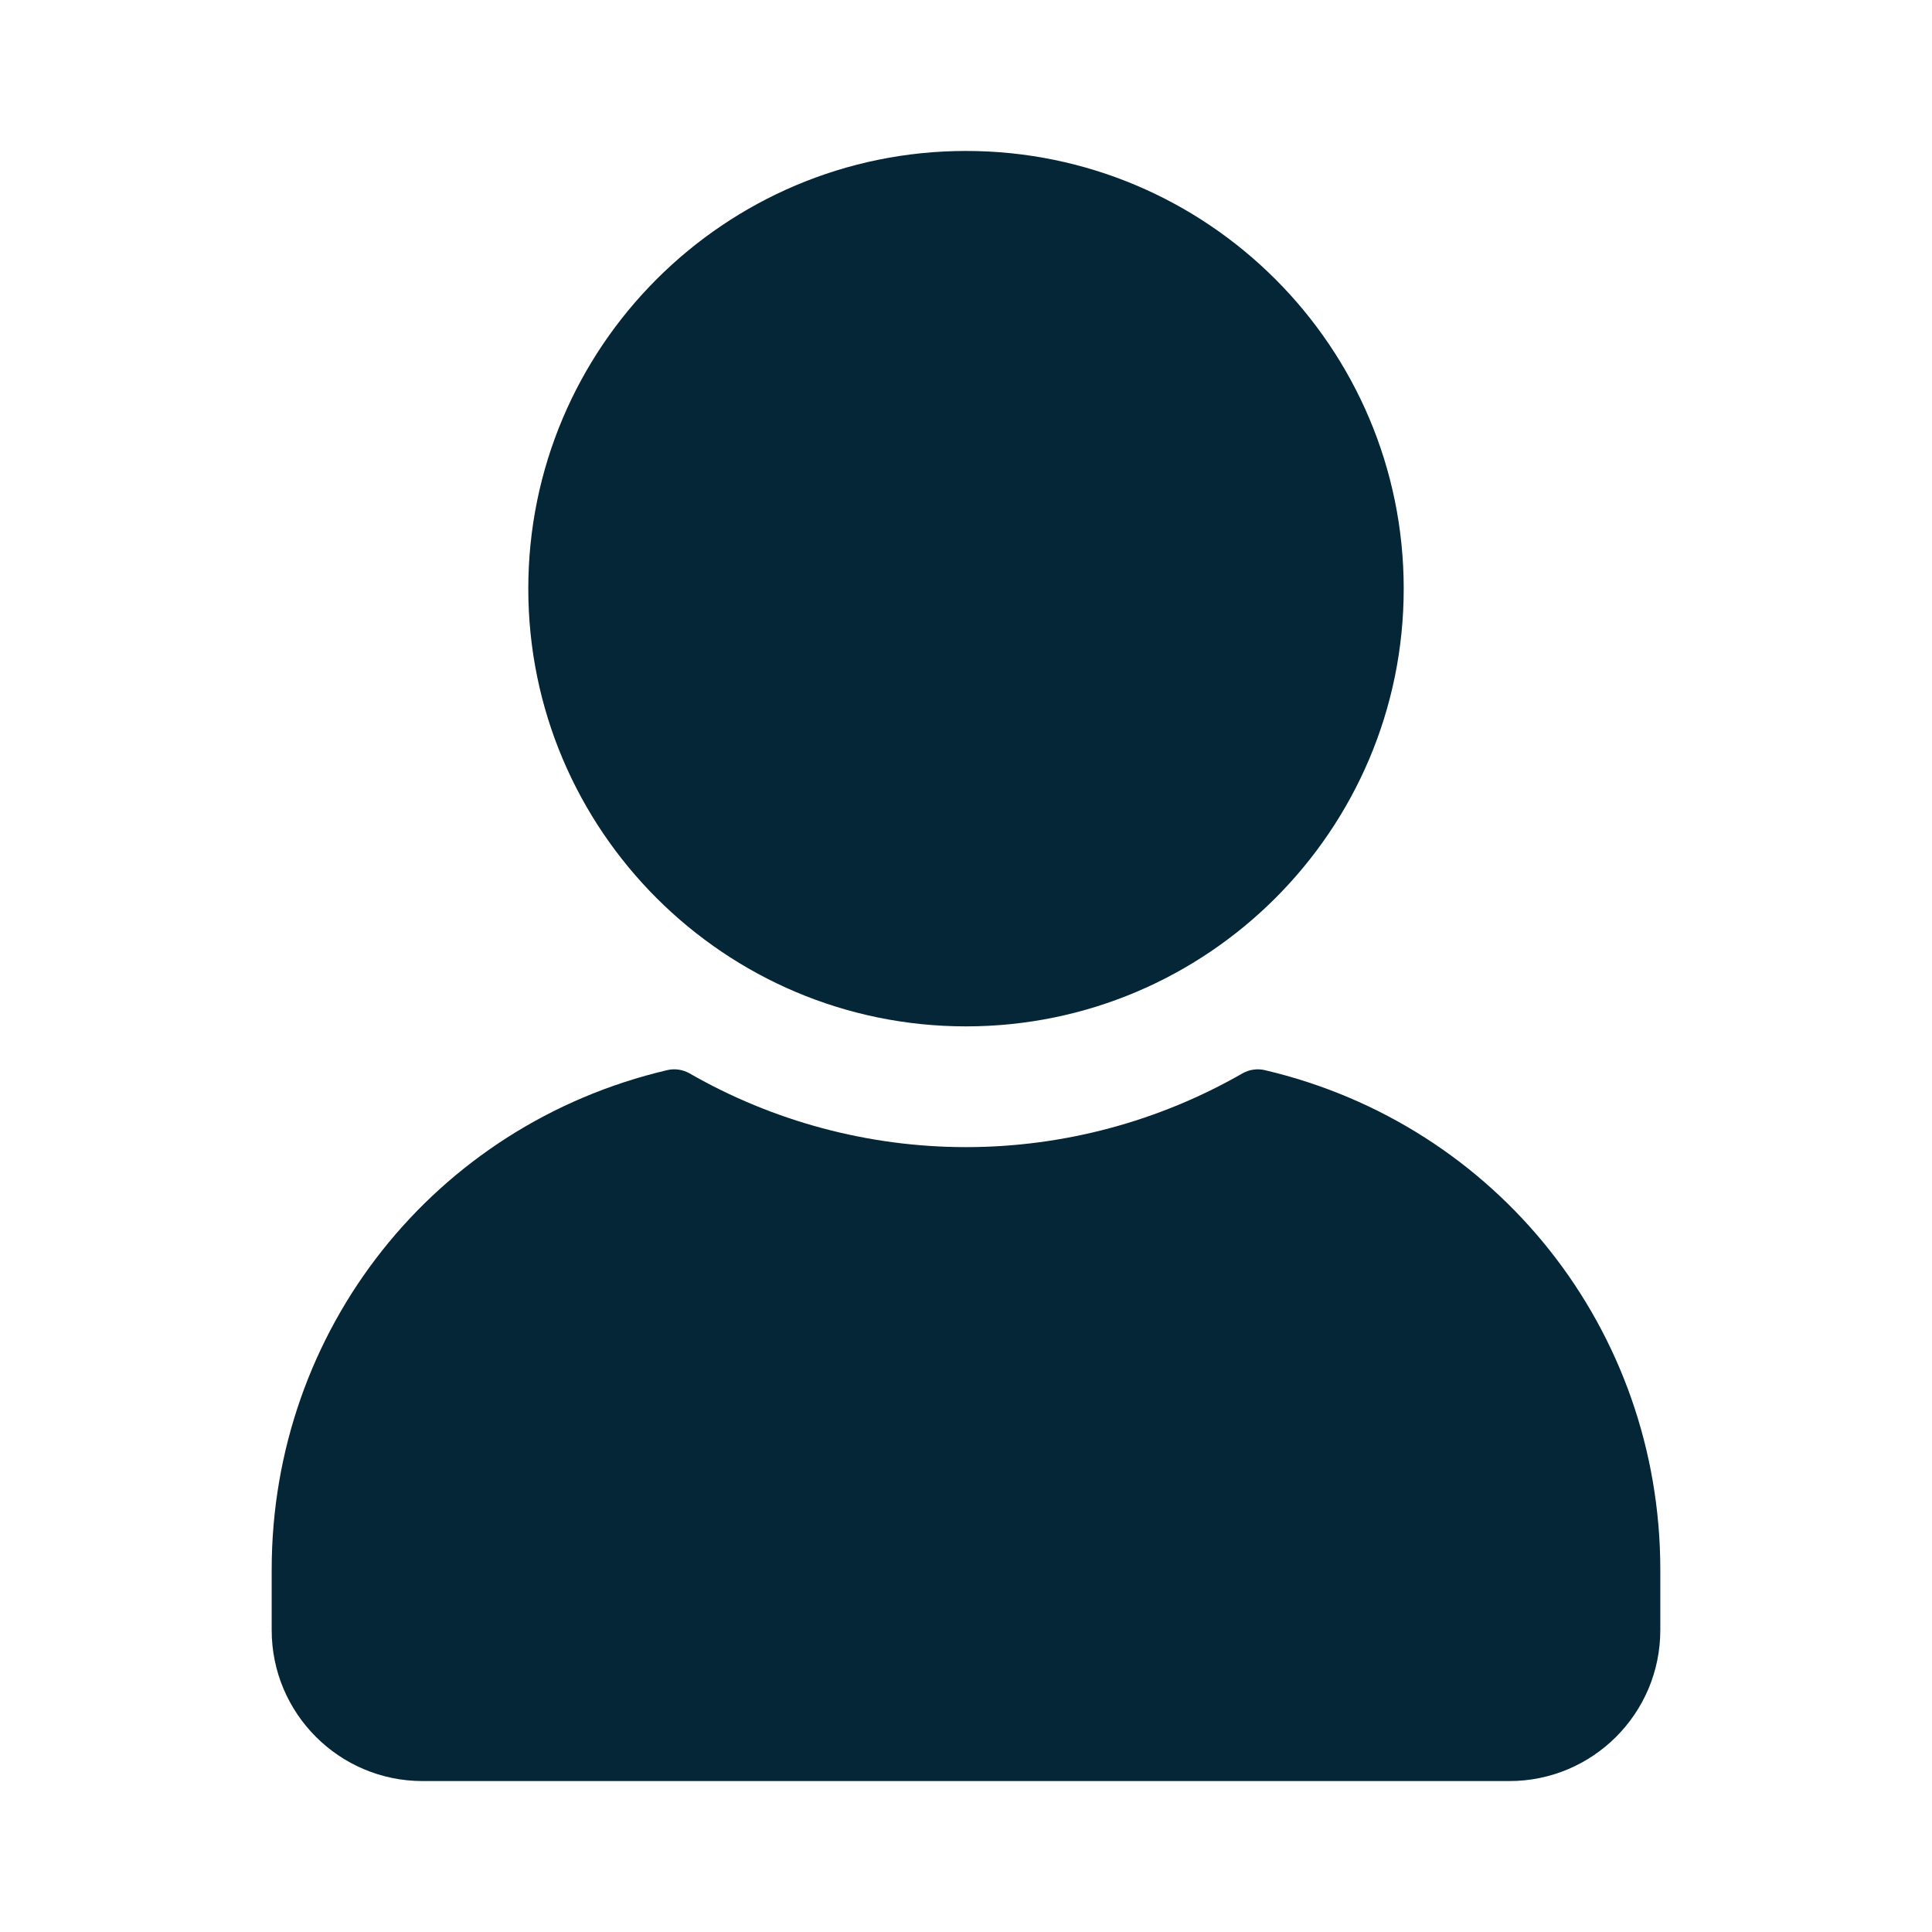
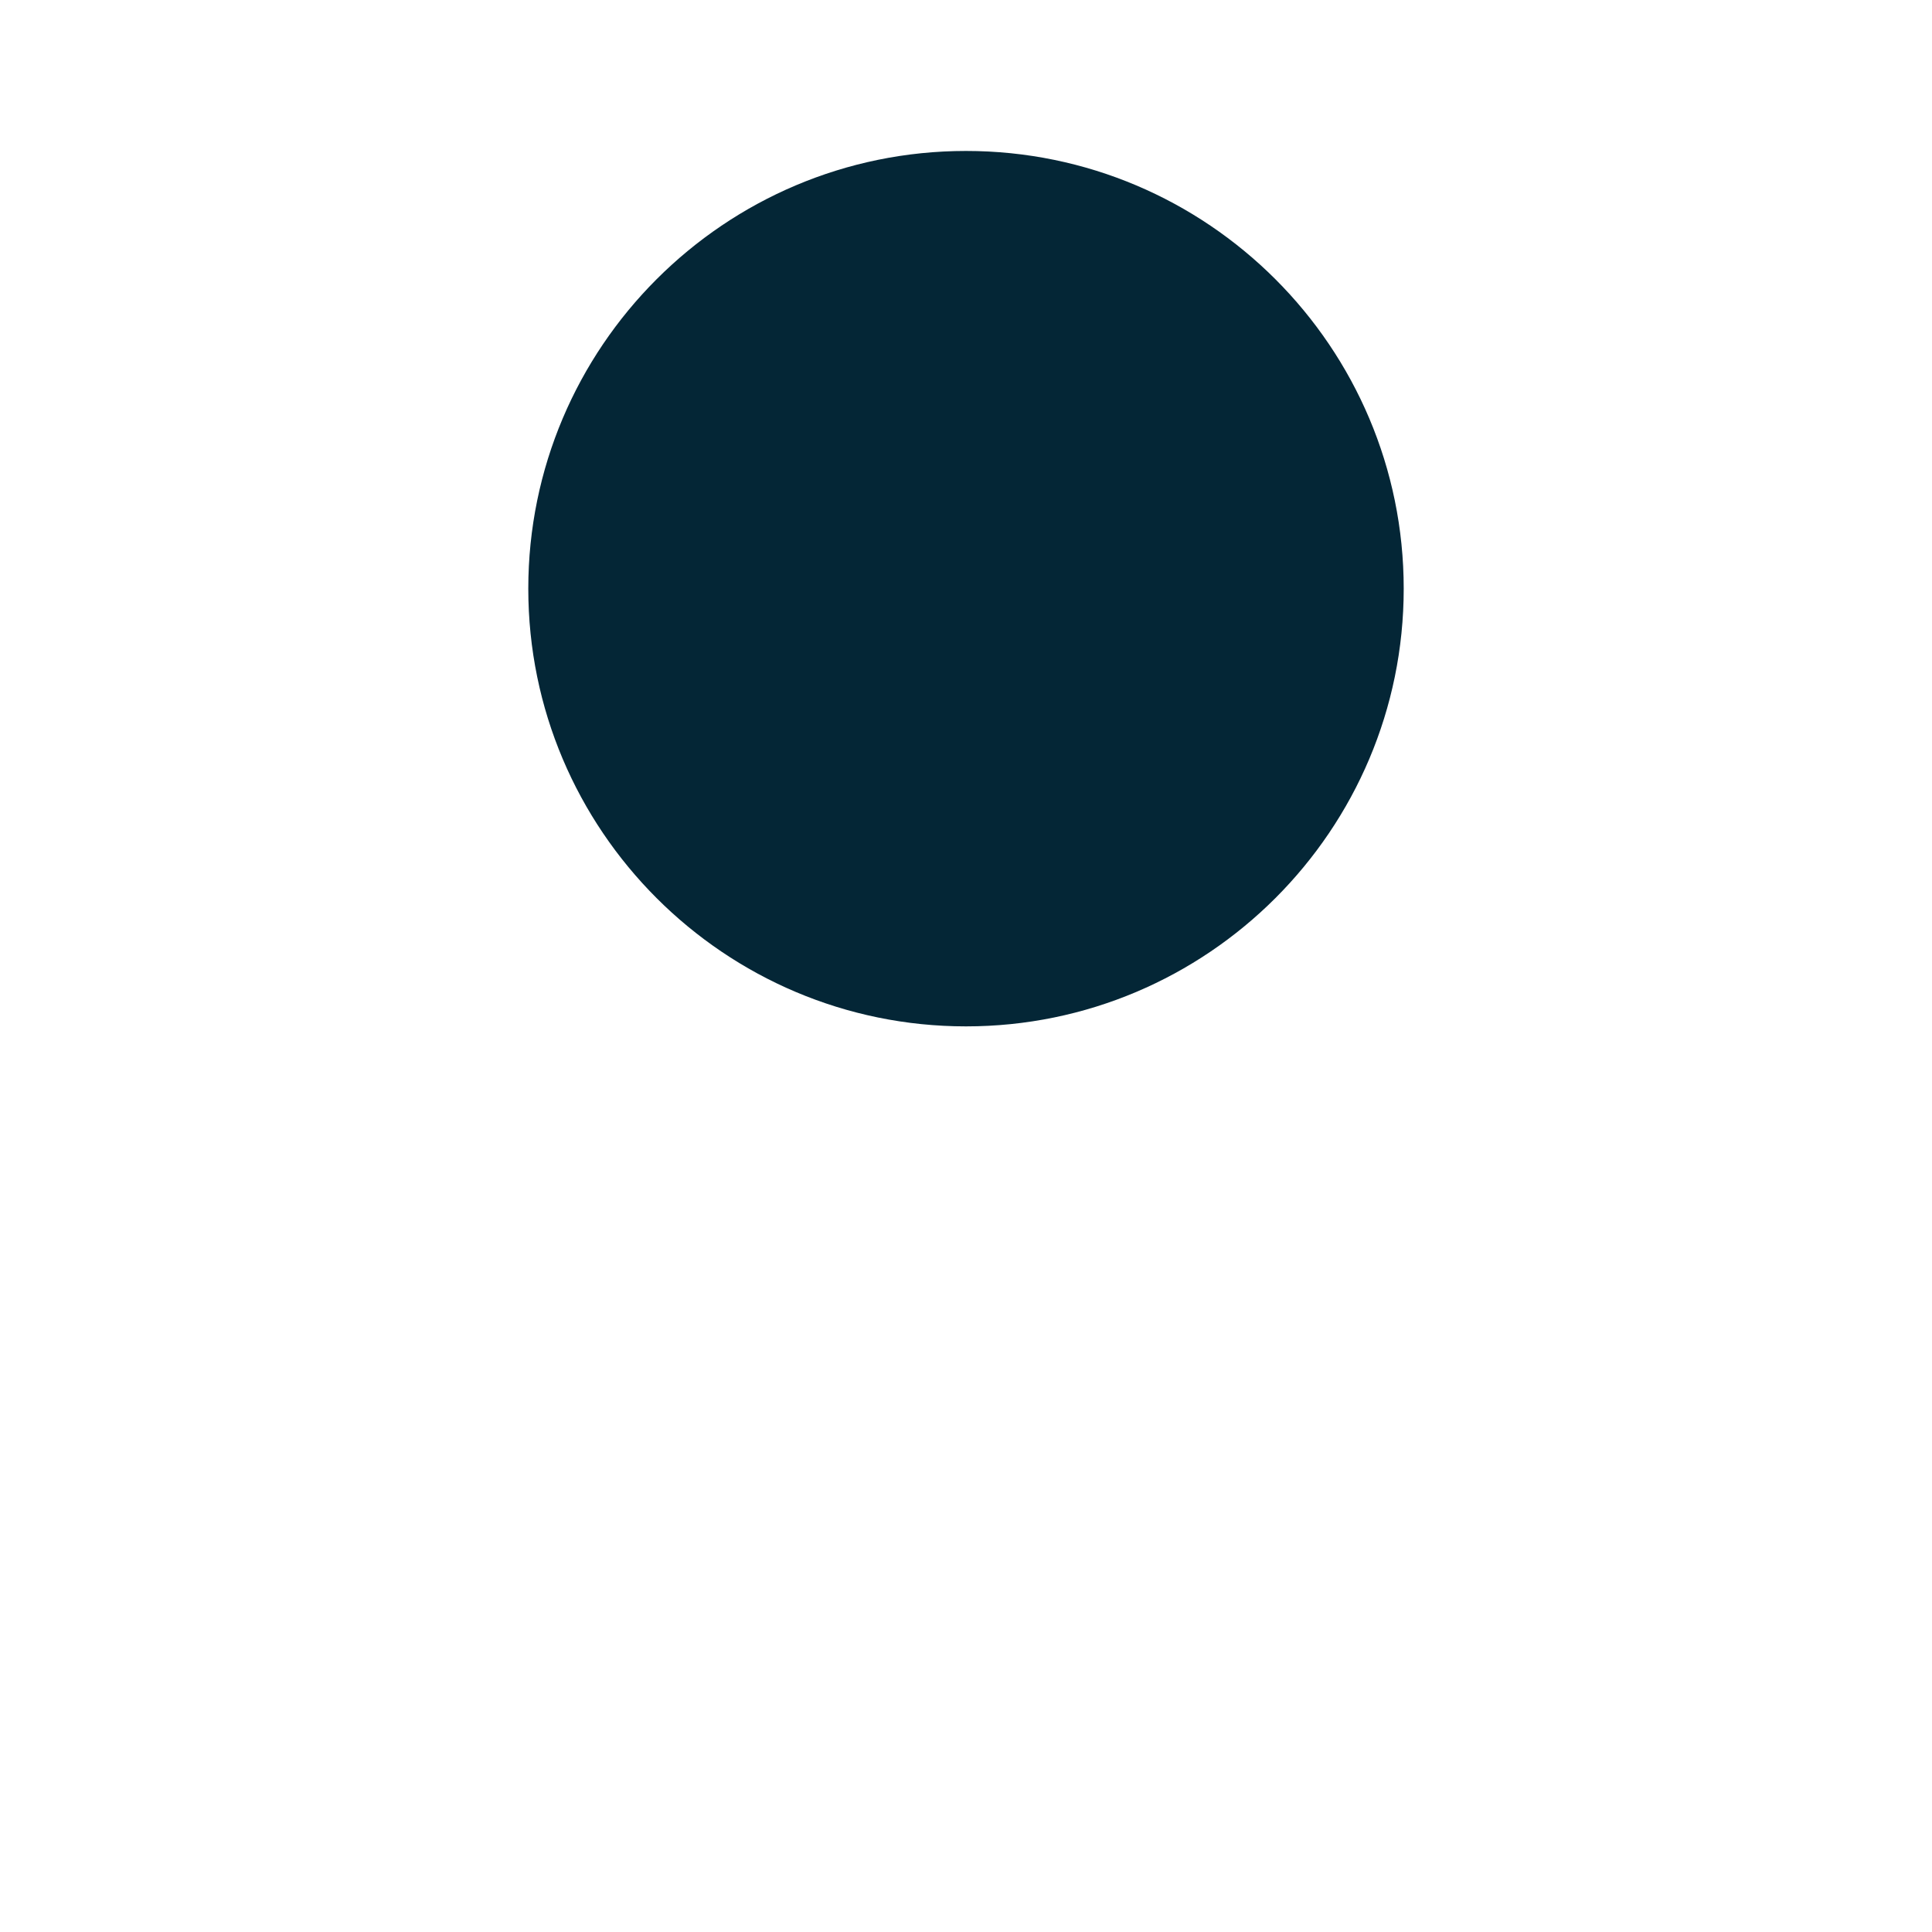
<svg xmlns="http://www.w3.org/2000/svg" width="1200pt" height="1200pt" version="1.1" viewBox="0 0 1200 1200">
-   <path d="m785.63 664.69c-4.688-1.125-9.562-0.375-13.688 1.875-52.125 30-111.56 45.938-171.94 45.938s-119.81-15.938-171.94-45.938c-4.125-2.25-9-3-13.688-1.875-144.56 33.938-245.63 161.44-245.63 310.31v37.5c0 51.75 42 93.75 93.75 93.75h675c51.75 0 93.75-42 93.75-93.75v-37.5c0-148.87-101.06-276.37-245.63-310.31z" fill="#042636" />
-   <path d="m600 637.5c150 0 271.87-121.87 271.87-271.87s-121.87-271.87-271.87-271.87-271.87 121.87-271.87 271.87 121.87 271.87 271.87 271.87z" fill="#042636" />
+   <path d="m600 637.5c150 0 271.87-121.87 271.87-271.87s-121.87-271.87-271.87-271.87-271.87 121.87-271.87 271.87 121.87 271.87 271.87 271.87" fill="#042636" />
</svg>